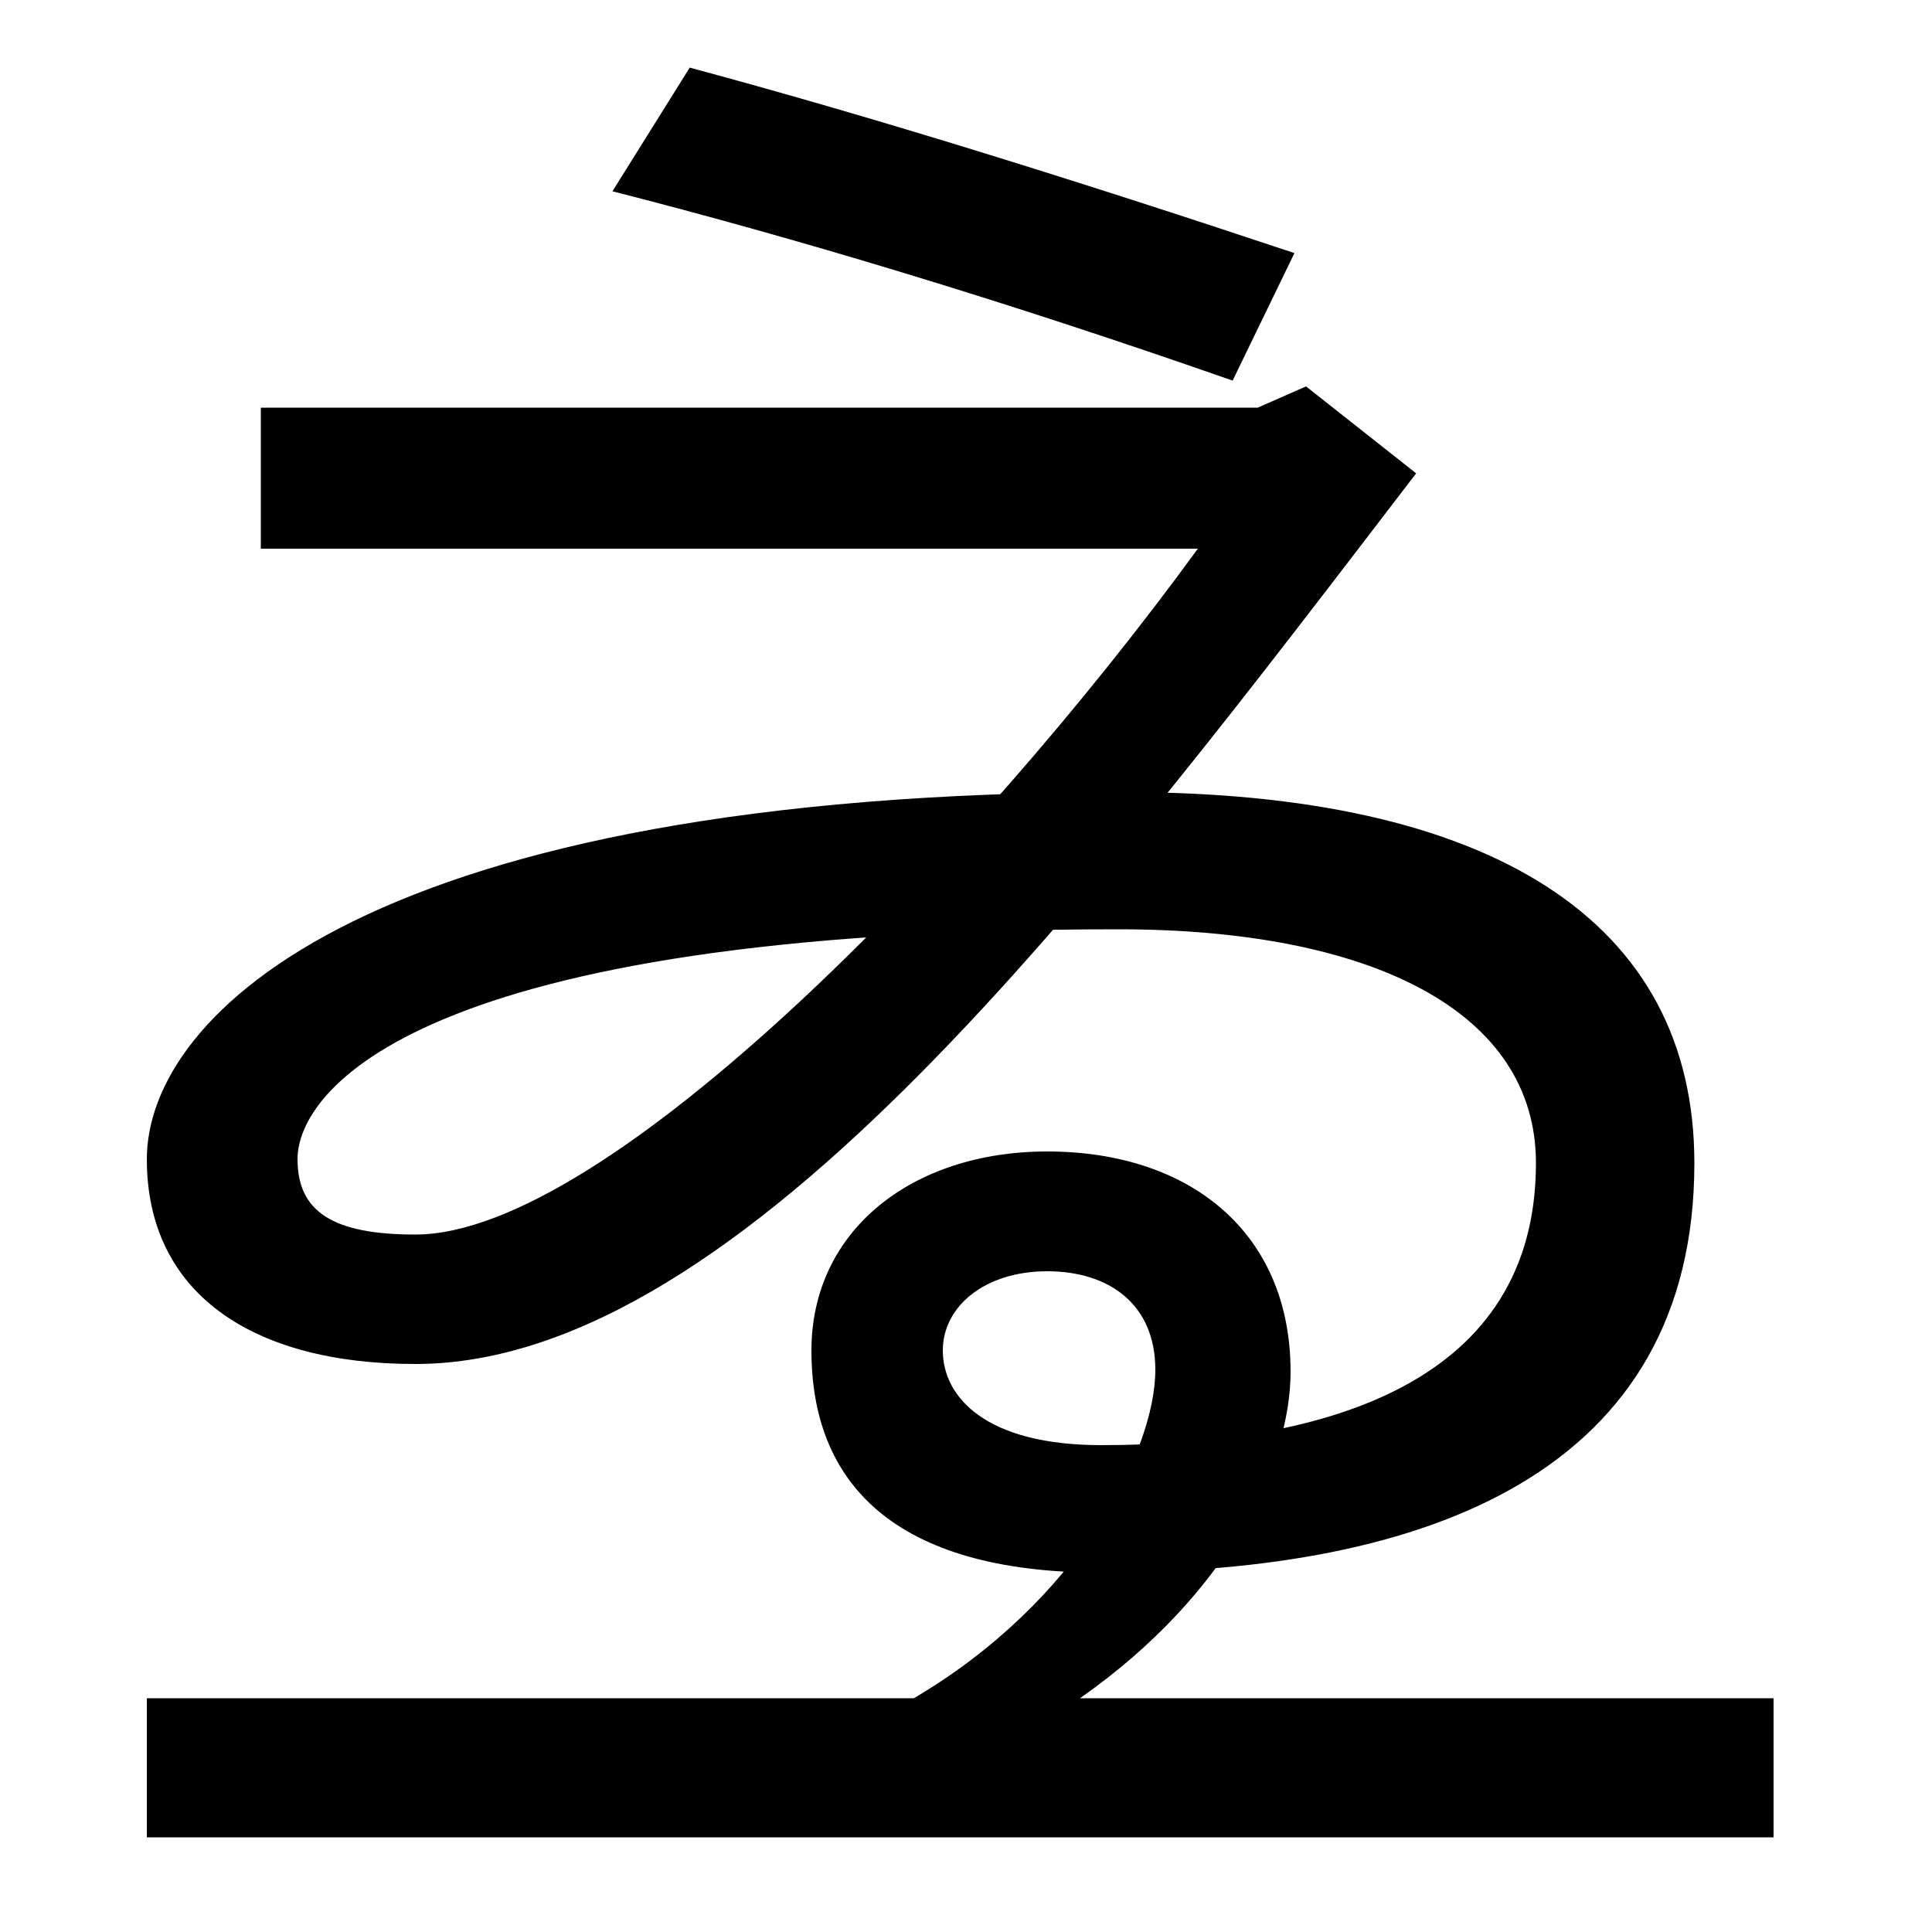
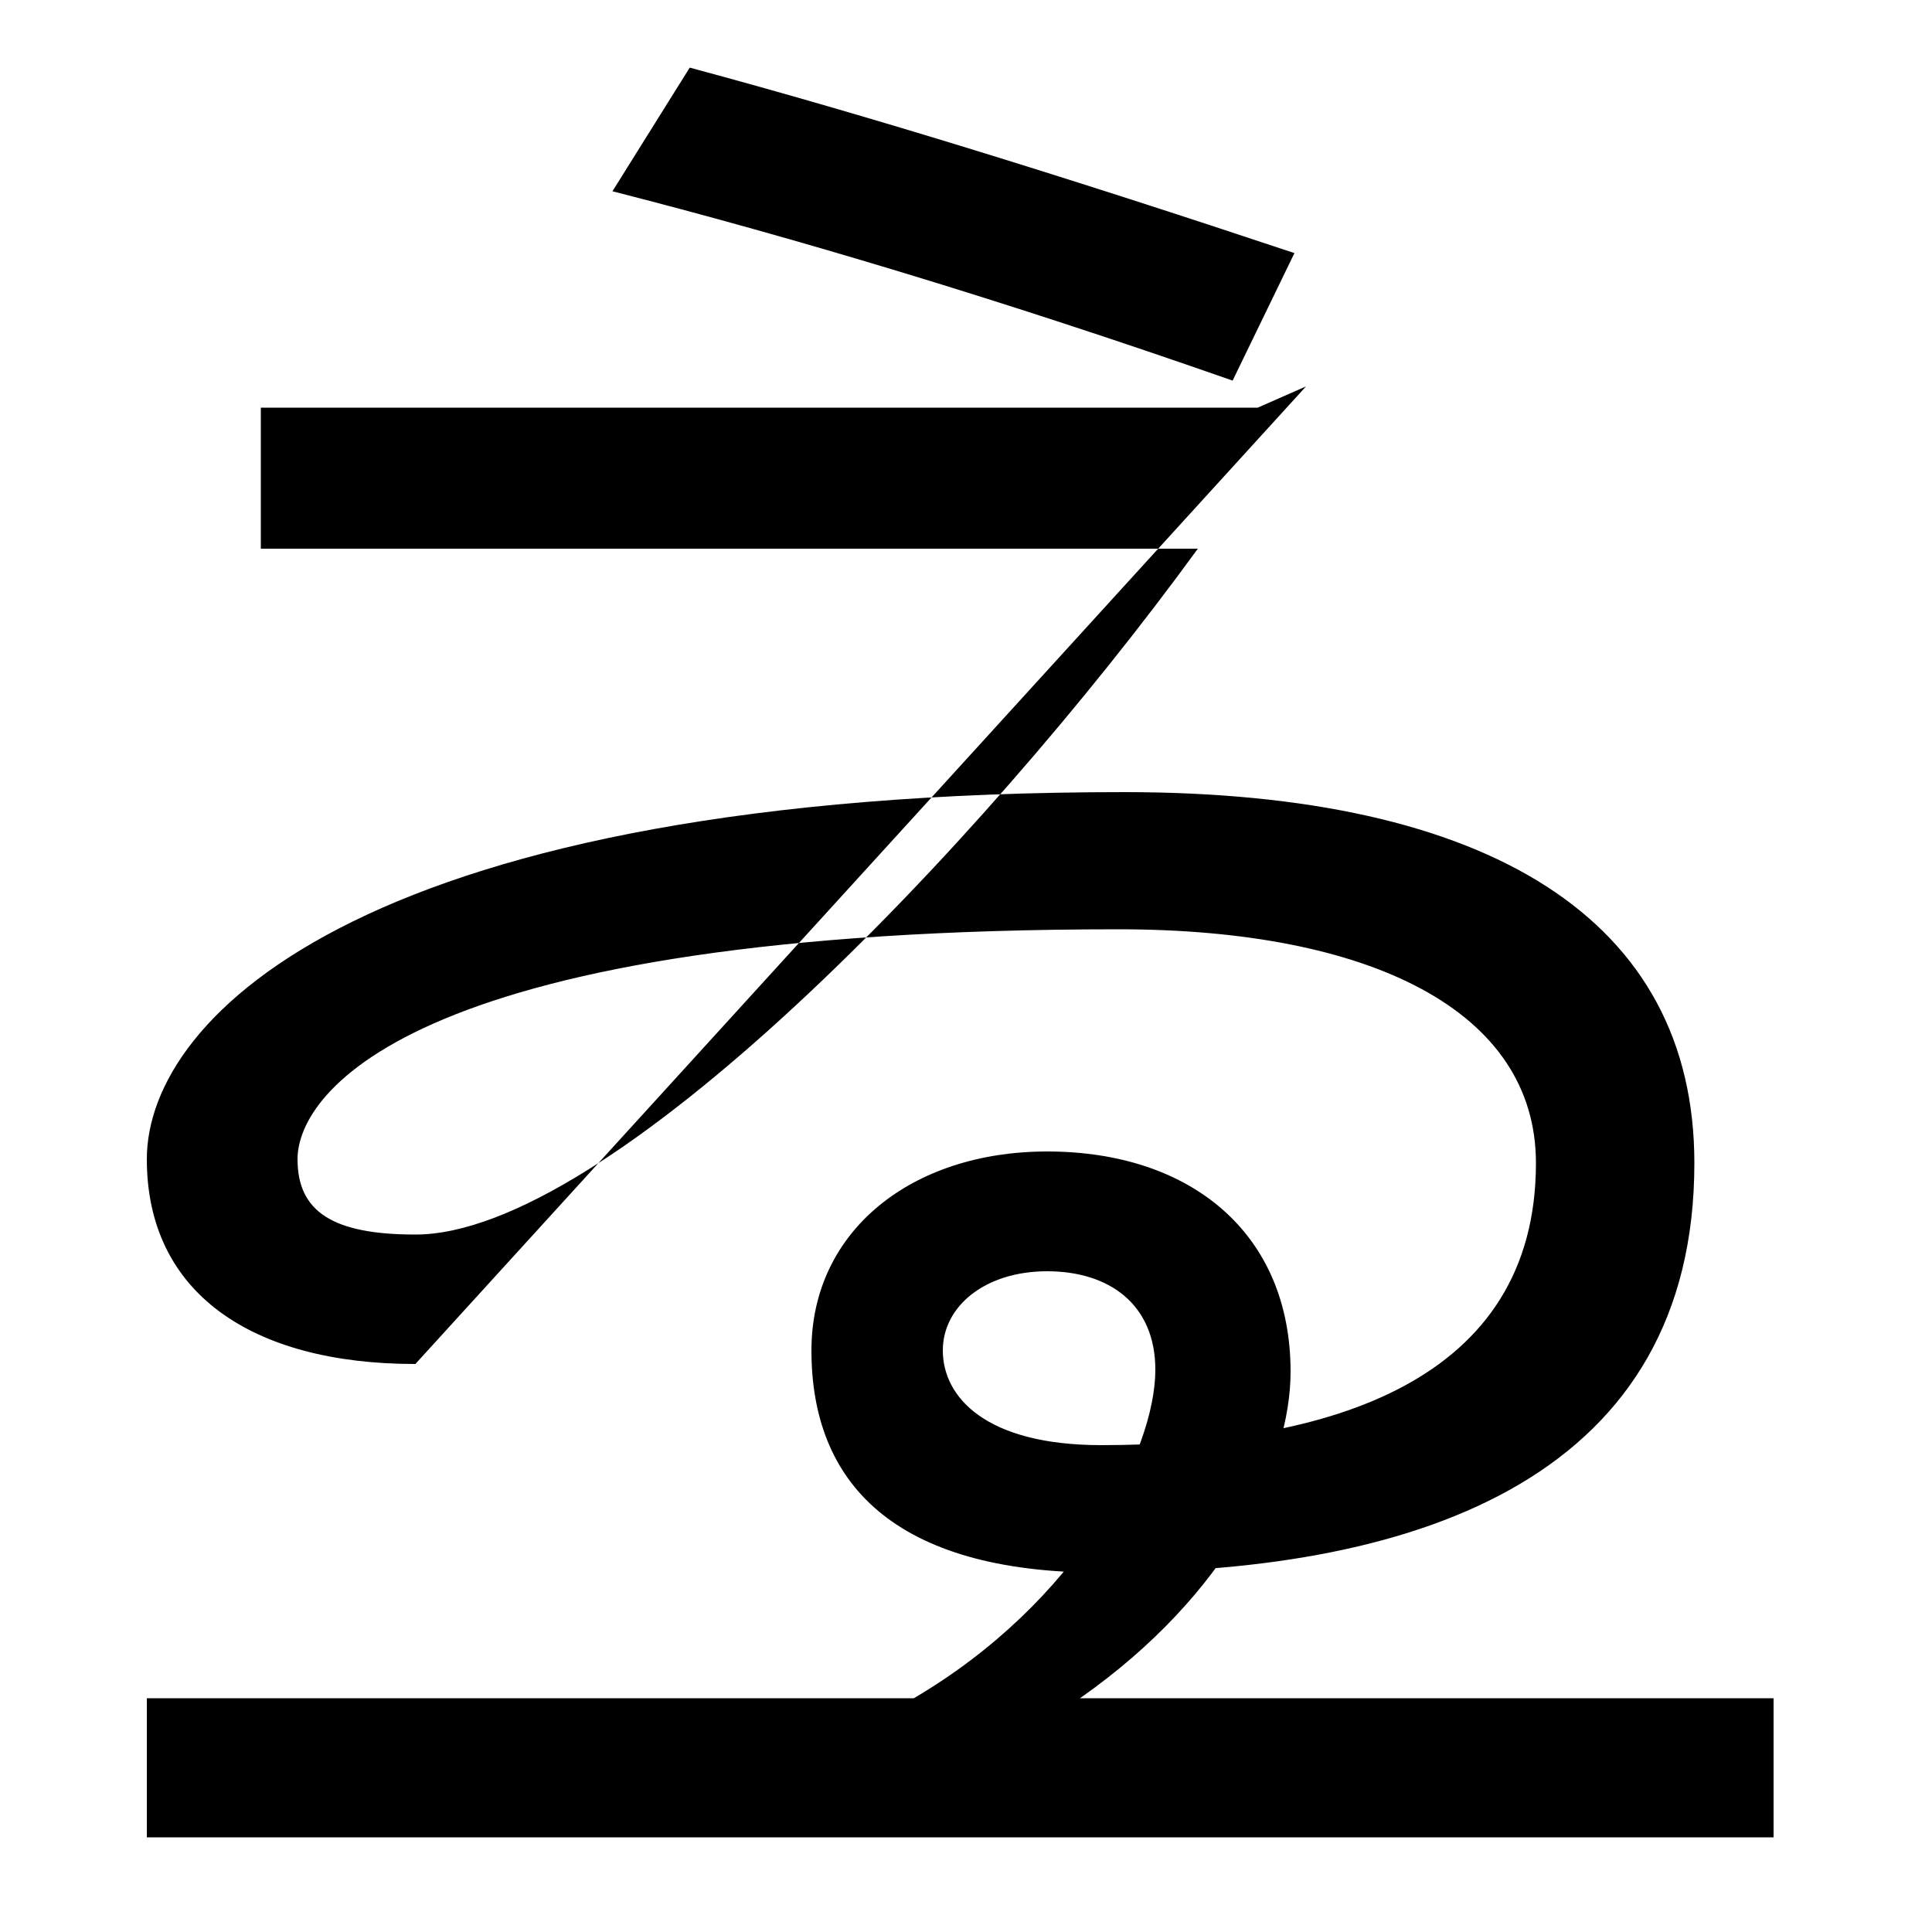
<svg xmlns="http://www.w3.org/2000/svg" width="1000" height="1000">
-   <path d="M638 683 670 749C553 788 450 820 357 845L317 781C411 757 518 725 638 683ZM582 470C192 470 76 355 76 280C76 211 130 174 215 174C385 174 569 421 733 635L676 680L651 669H135V596H620C505 438 314 241 215 241C172 241 154 253 154 280C154 315 215 399 579 399C709 399 795 357 795 278C795 165 688 132 570 132C510 132 488 157 488 181C488 204 510 222 542 222C574 222 598 205 598 171C598 129 558 51 473 1H76V-71H918V1H559C636 55 668 123 668 170C668 242 616 284 542 284C472 284 420 243 420 181C420 113 462 66 570 66C739 66 877 118 877 278C877 404 771 470 582 470Z" transform="translate(0, 880) scale(1,-1)" />
+   <path d="M638 683 670 749C553 788 450 820 357 845L317 781C411 757 518 725 638 683ZM582 470C192 470 76 355 76 280C76 211 130 174 215 174L676 680L651 669H135V596H620C505 438 314 241 215 241C172 241 154 253 154 280C154 315 215 399 579 399C709 399 795 357 795 278C795 165 688 132 570 132C510 132 488 157 488 181C488 204 510 222 542 222C574 222 598 205 598 171C598 129 558 51 473 1H76V-71H918V1H559C636 55 668 123 668 170C668 242 616 284 542 284C472 284 420 243 420 181C420 113 462 66 570 66C739 66 877 118 877 278C877 404 771 470 582 470Z" transform="translate(0, 880) scale(1,-1)" />
</svg>